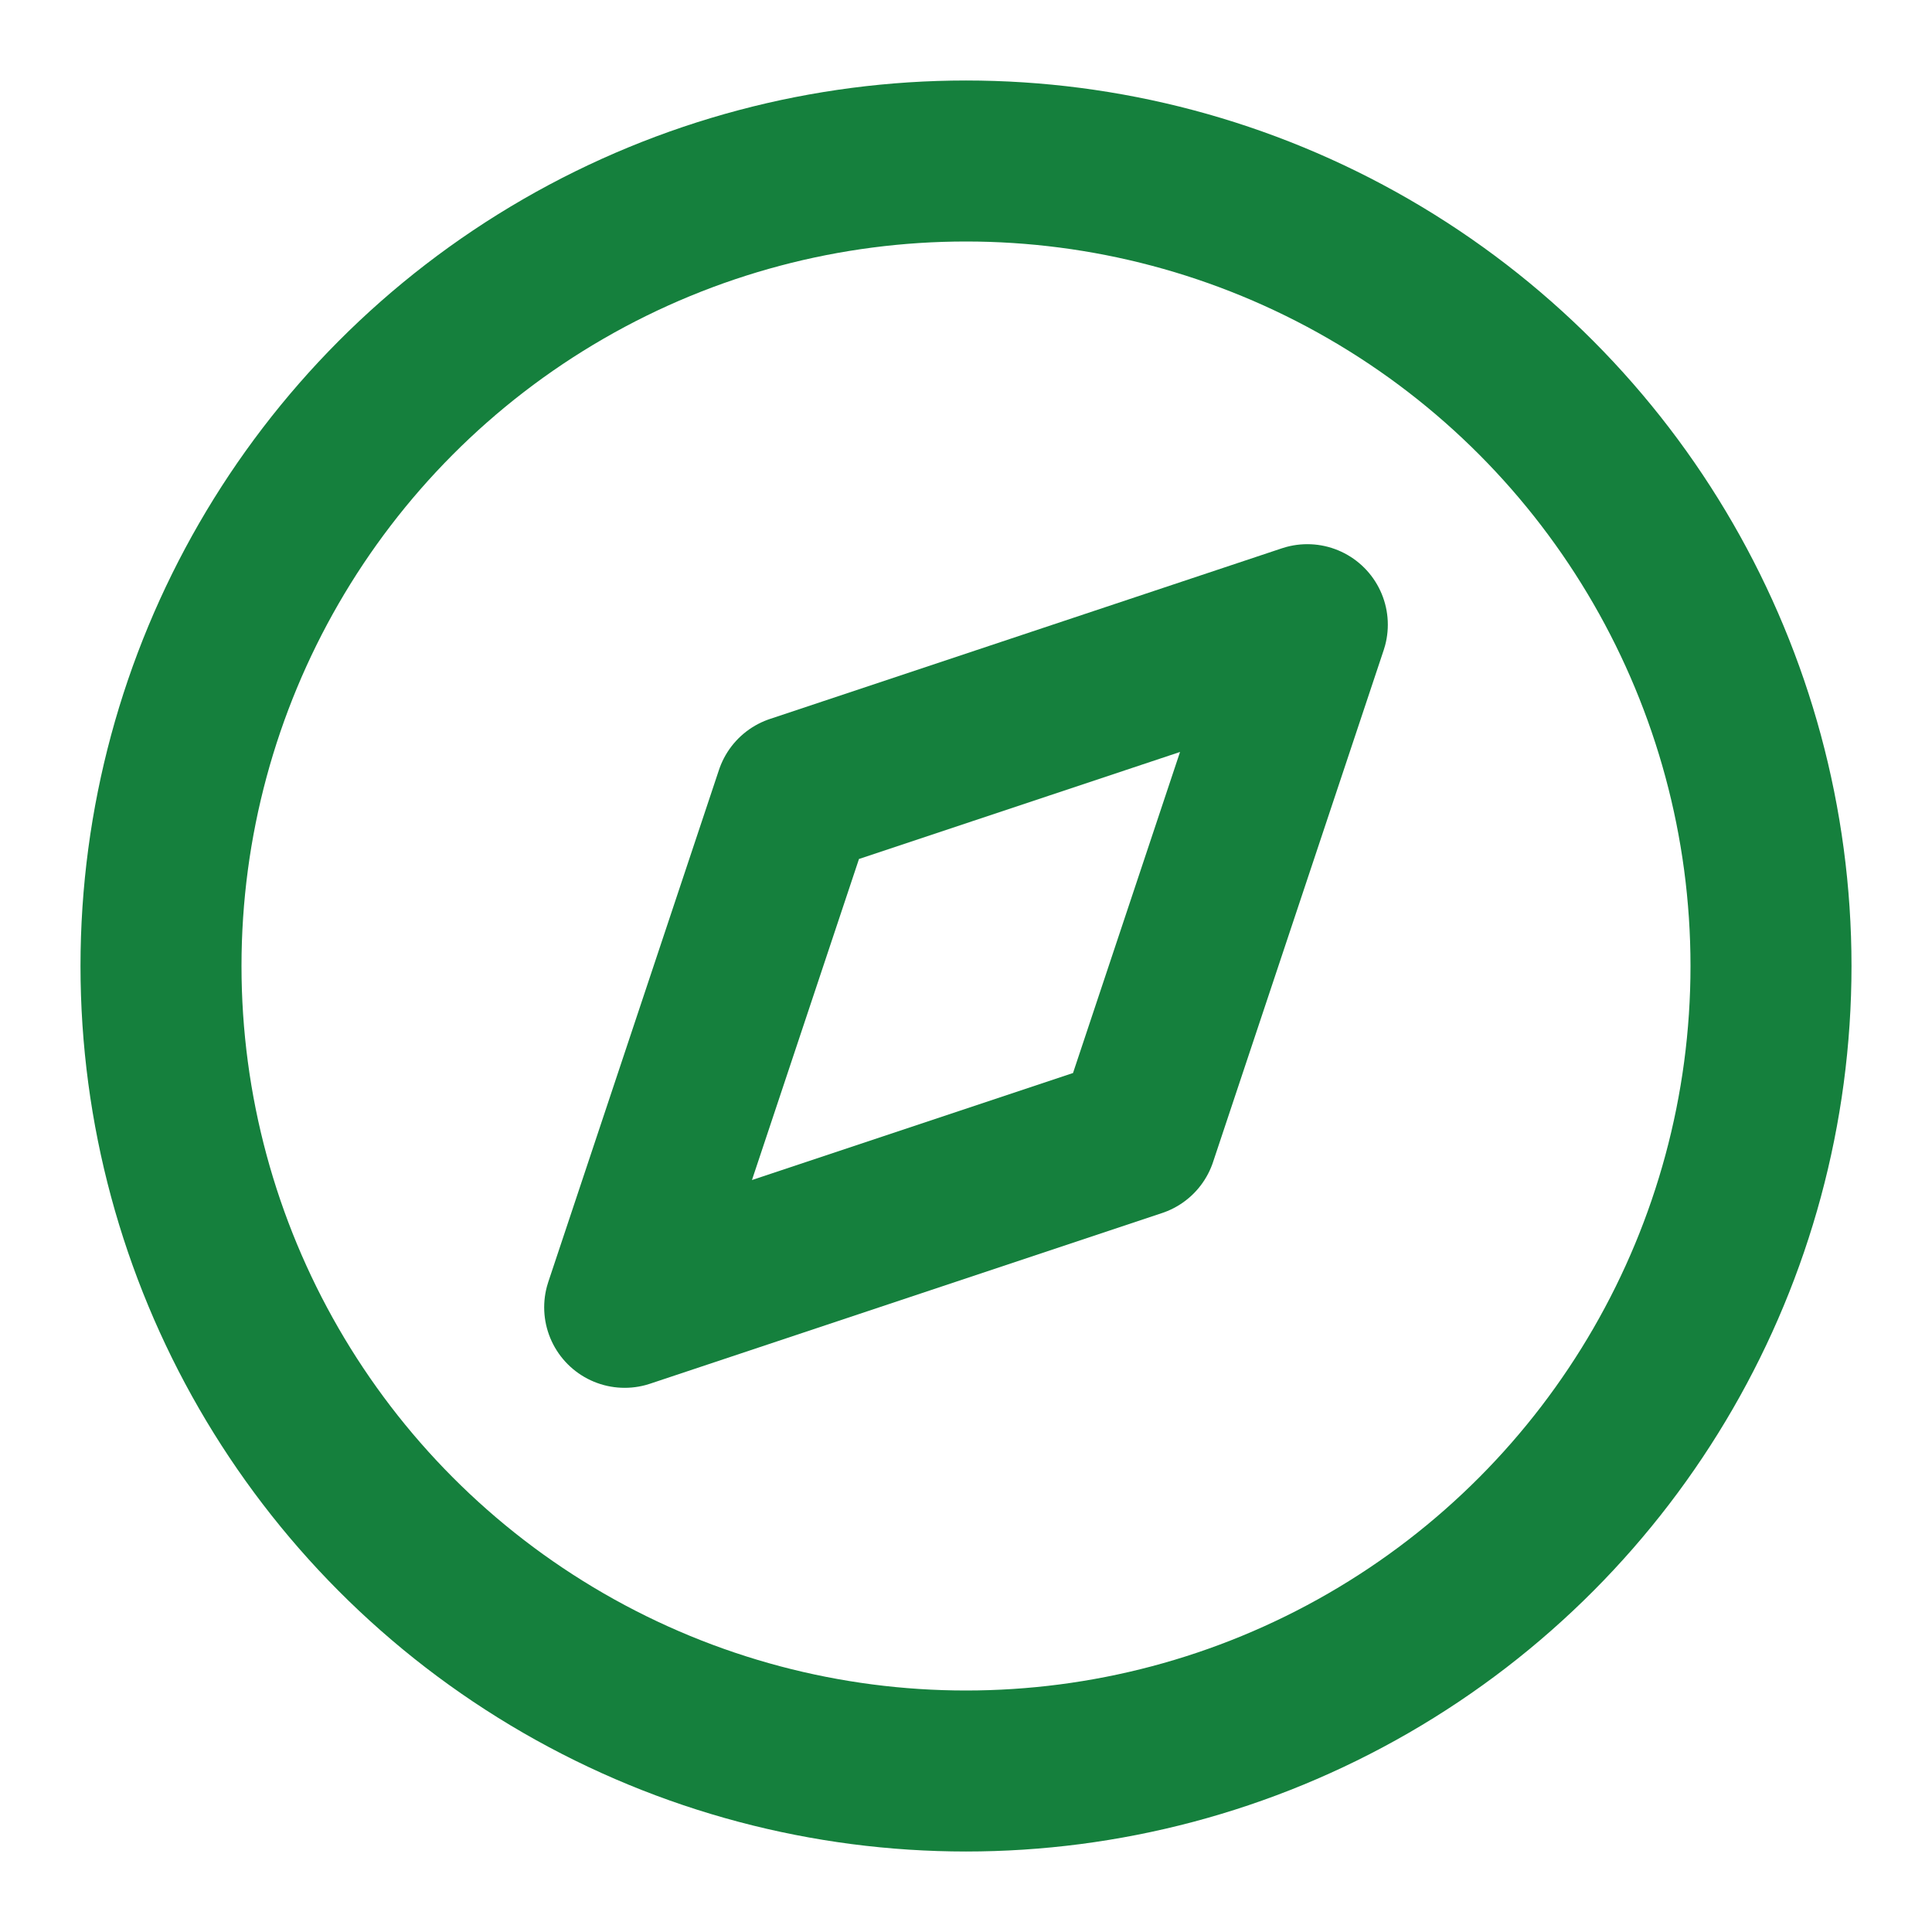
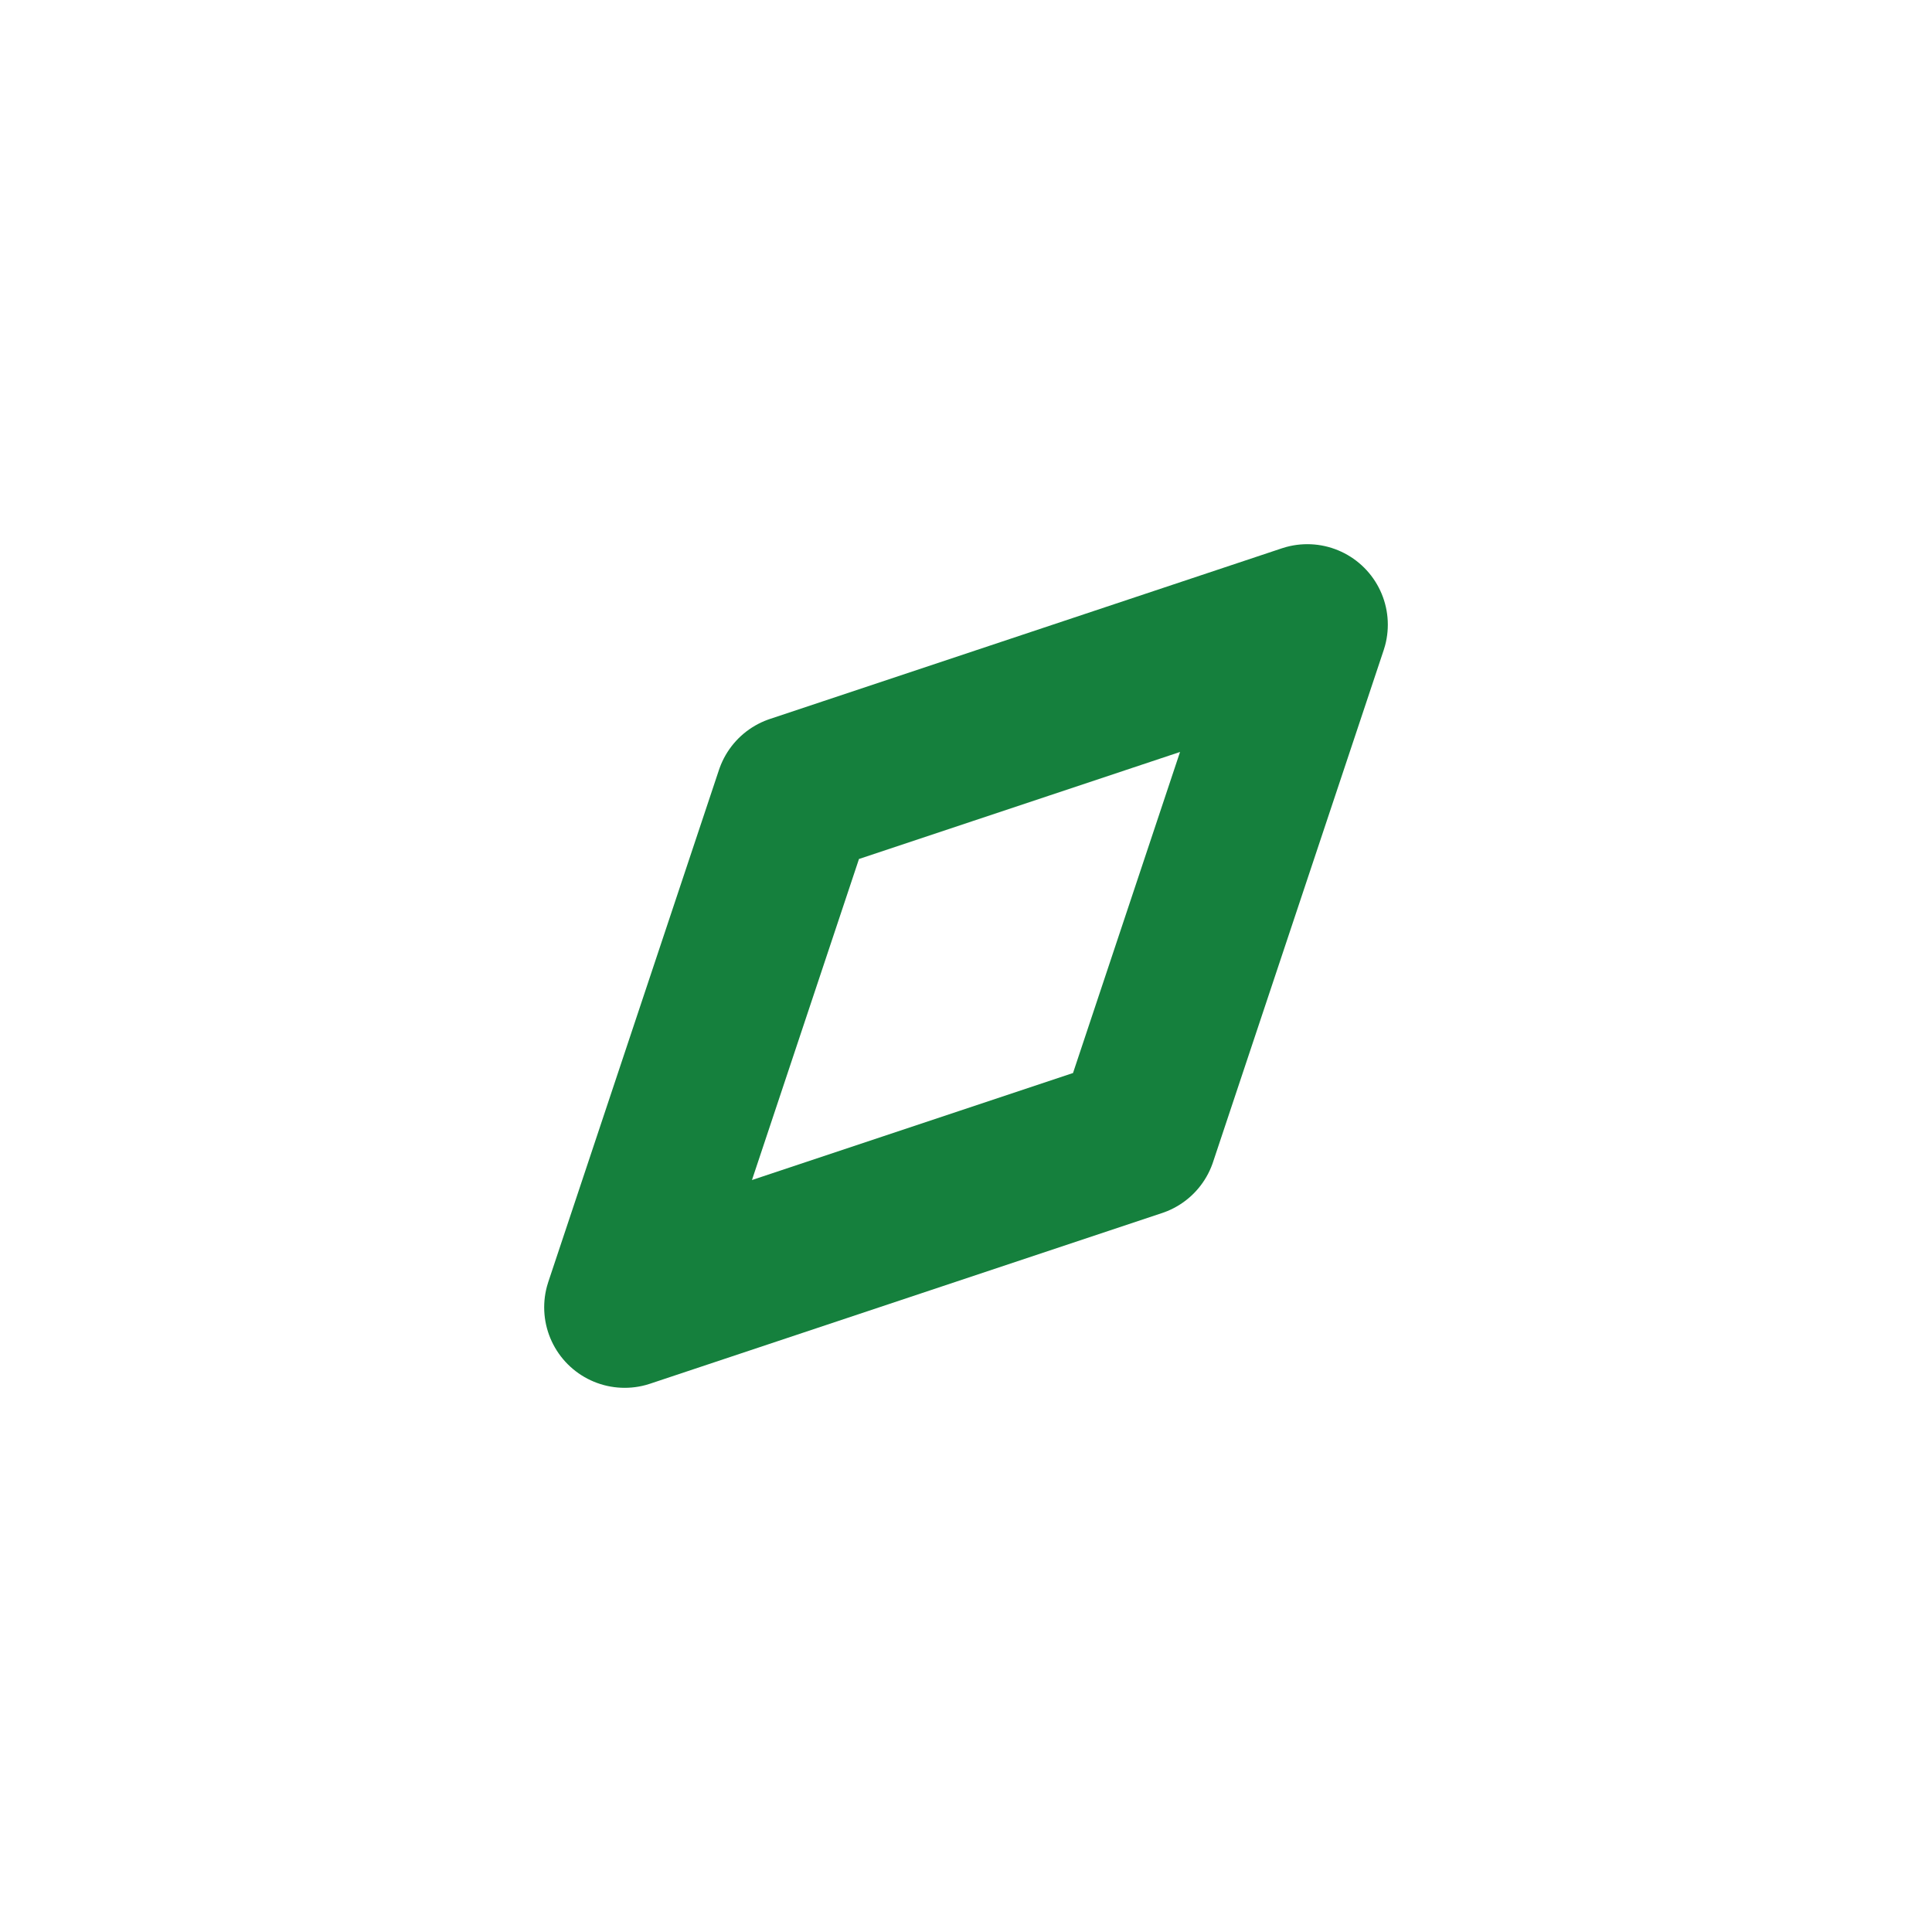
<svg xmlns="http://www.w3.org/2000/svg" width="32" height="32" viewBox="0 0 24 24" fill="none" stroke="#15803d" stroke-width="2" stroke-linecap="round" stroke-linejoin="round">
-   <circle cx="12" cy="12" r="10" />
  <polygon points="16.24 7.76 14.12 14.12 7.76 16.24 9.88 9.88 16.24 7.76" />
</svg>